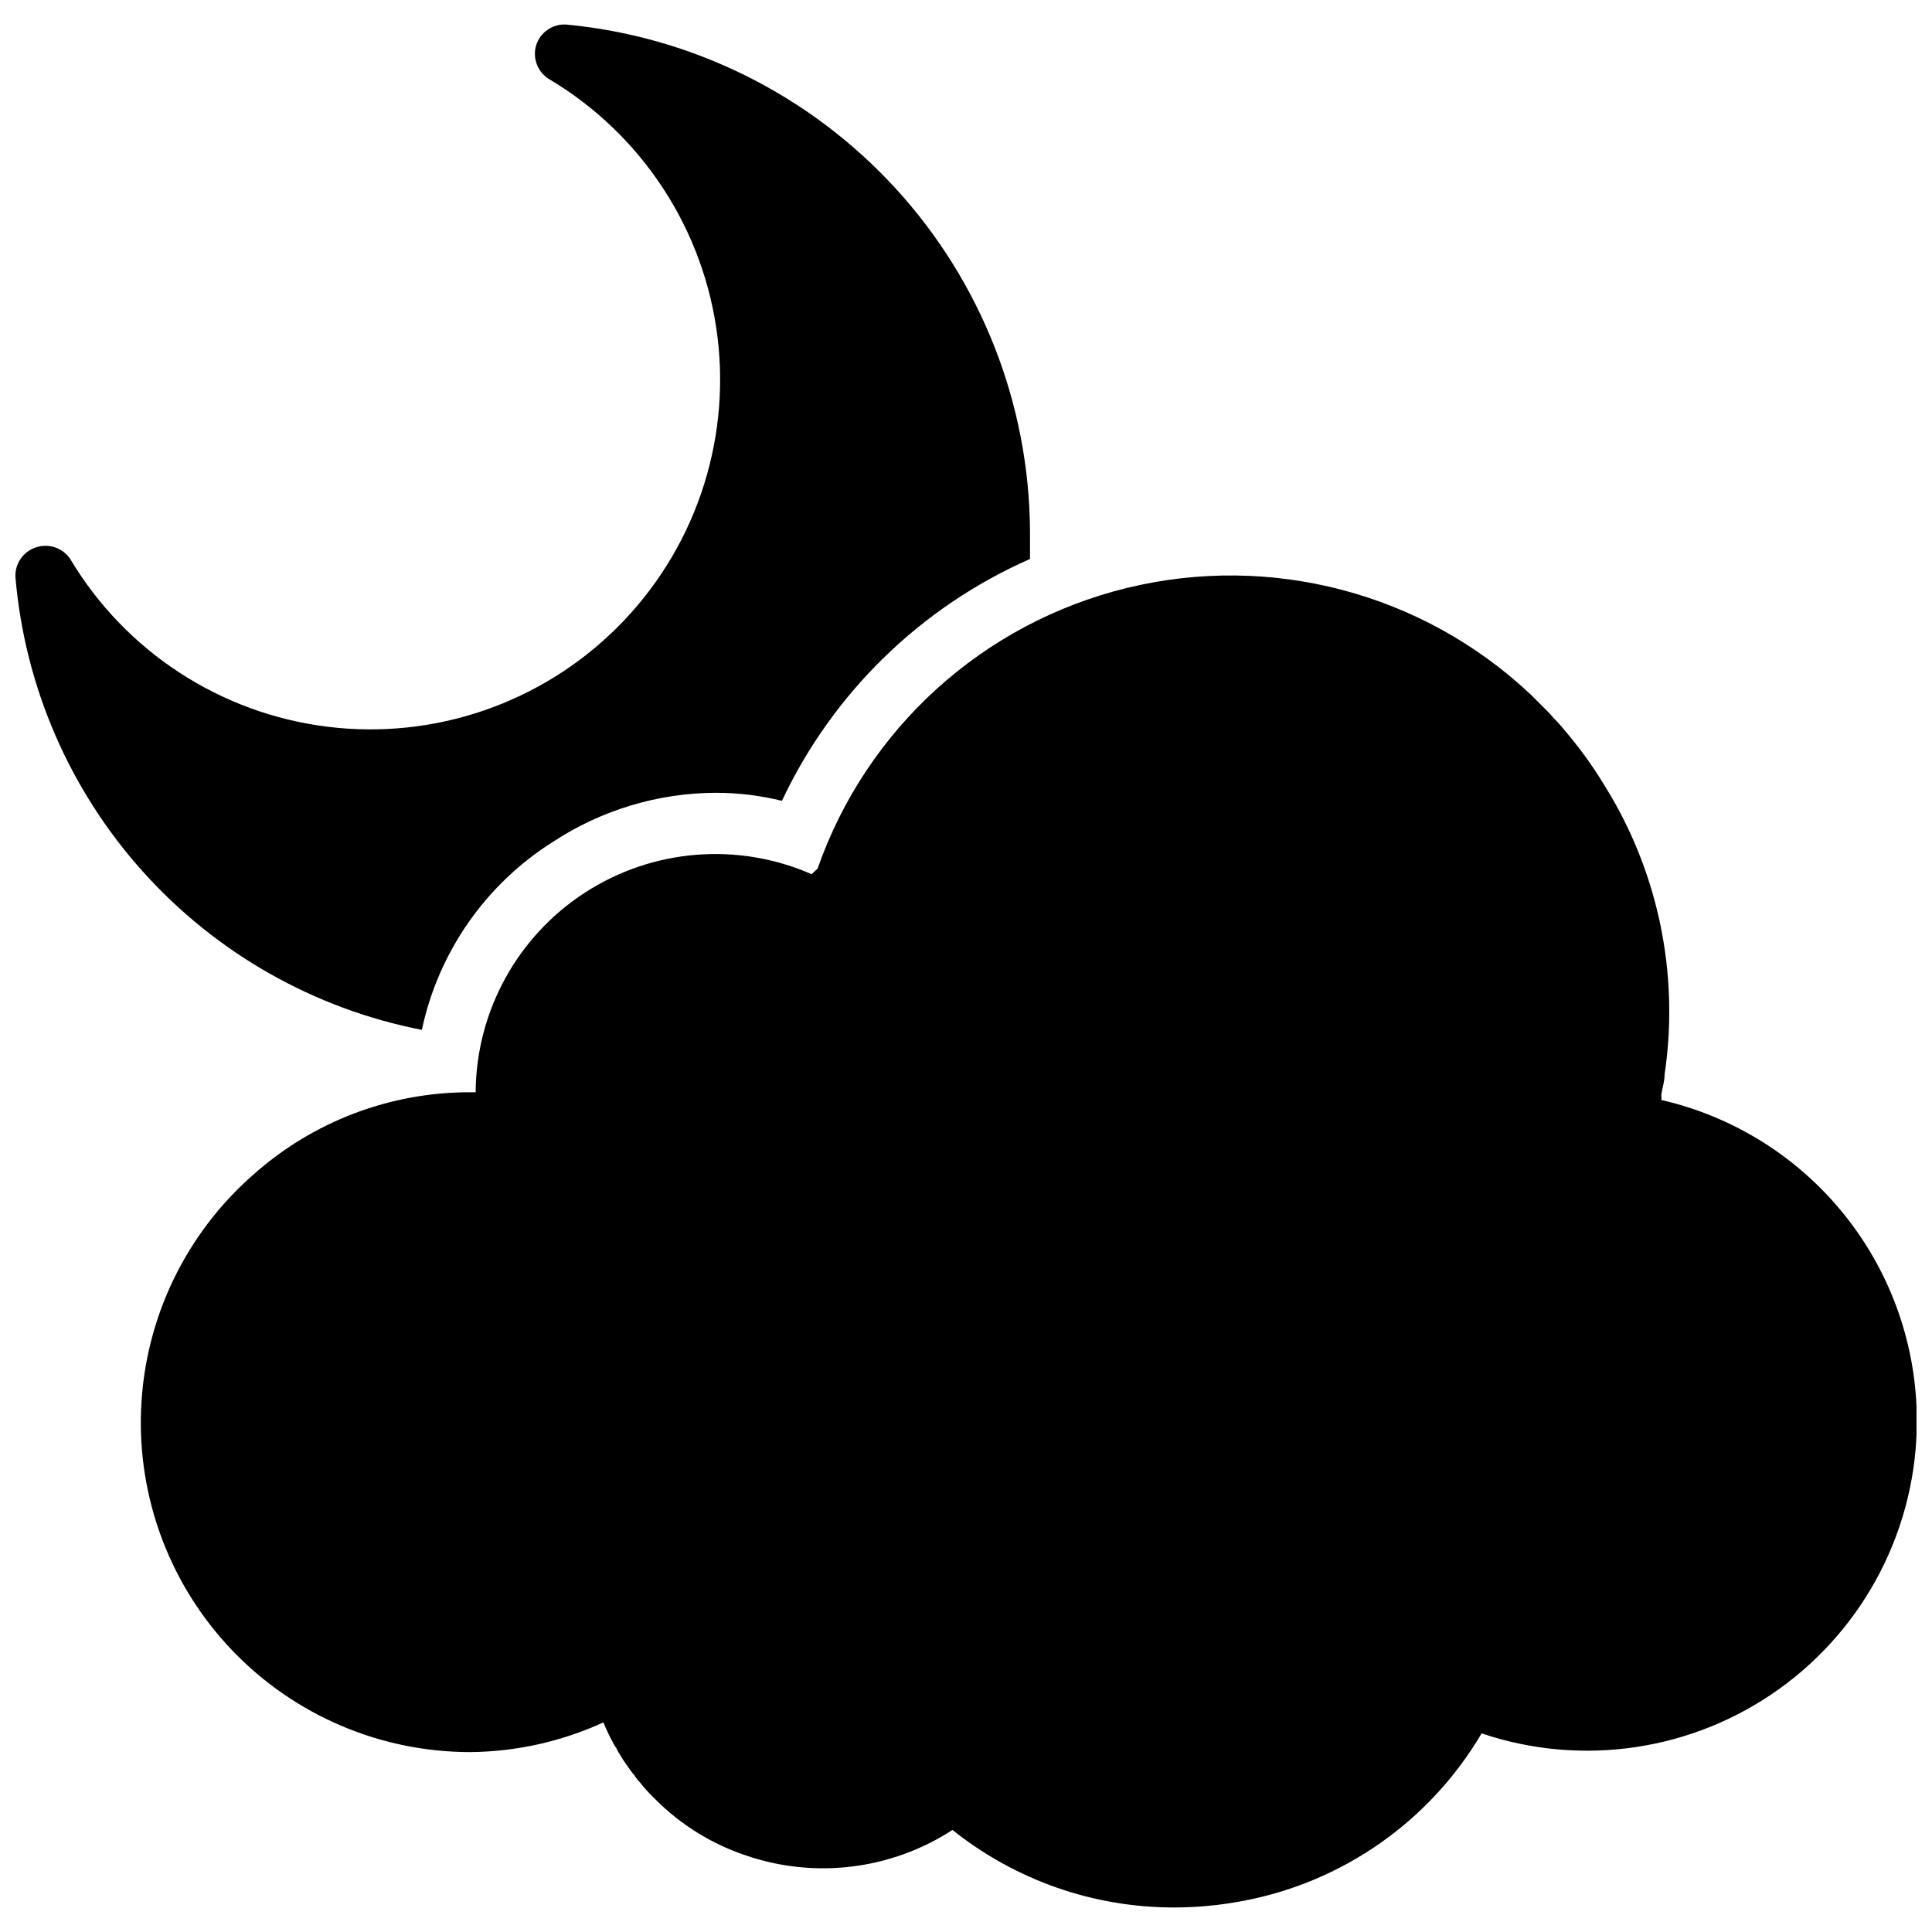
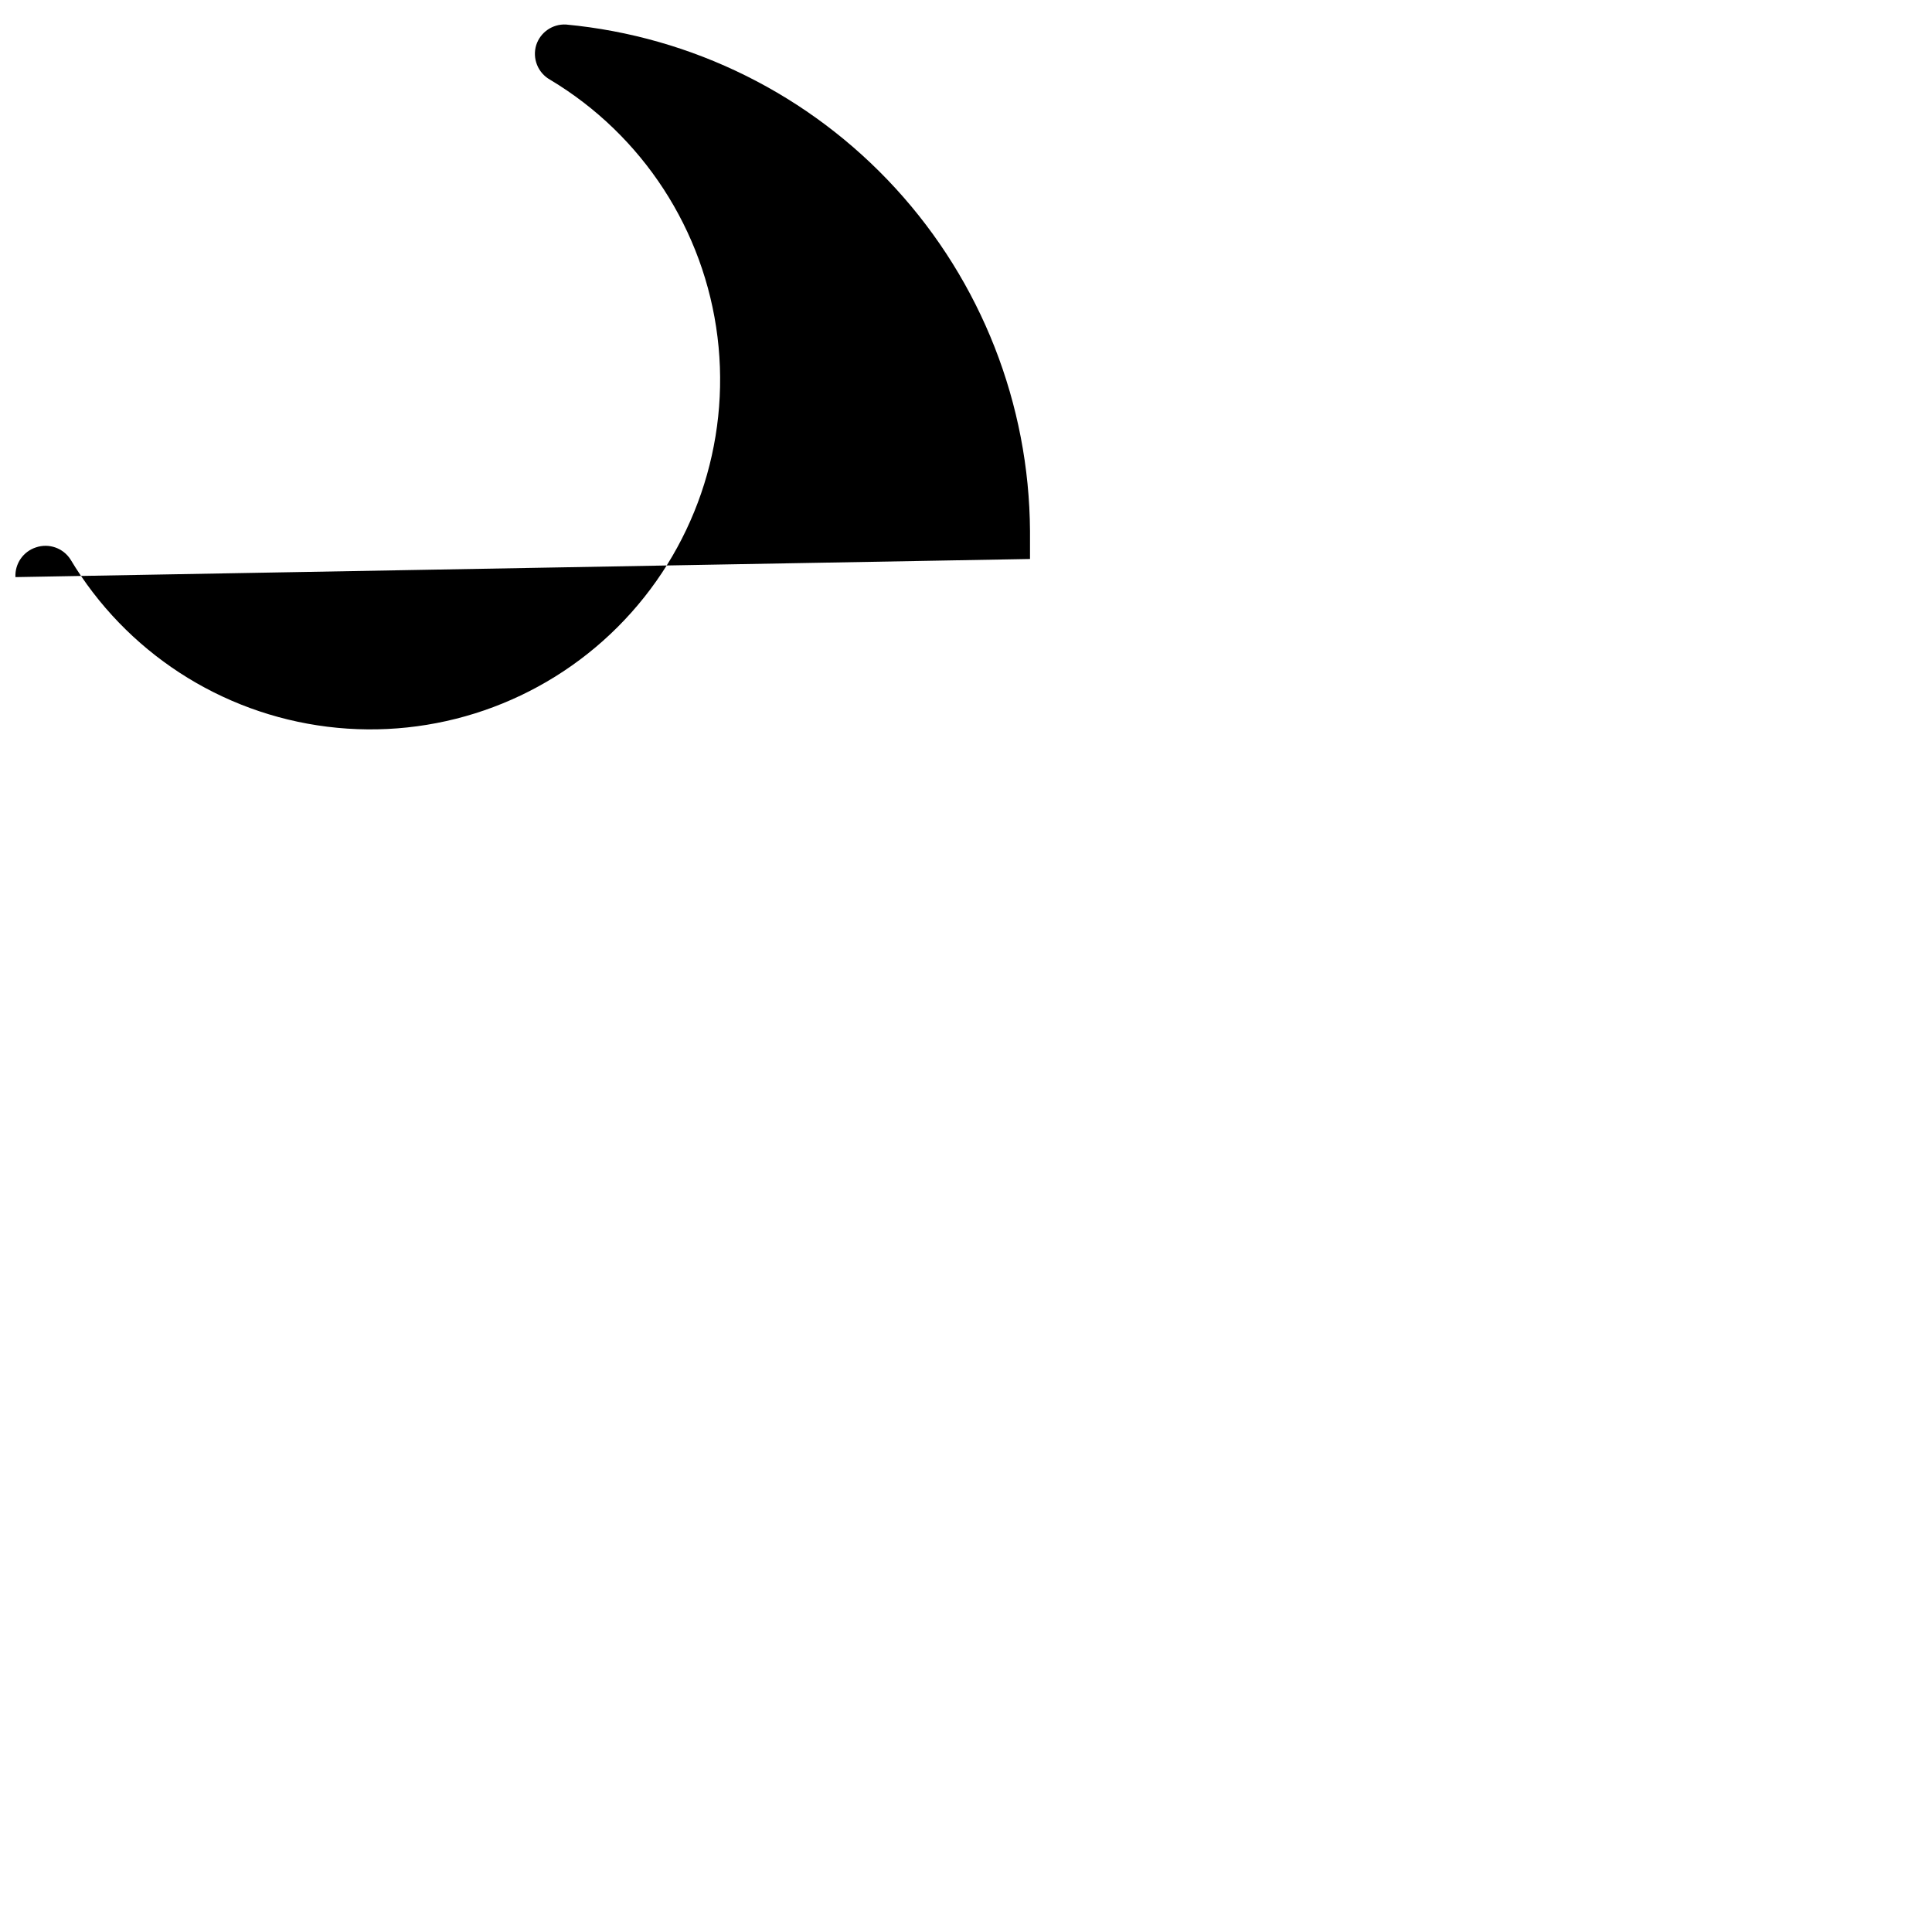
<svg xmlns="http://www.w3.org/2000/svg" width="800px" height="800px" version="1.1" viewBox="144 144 512 512">
  <defs>
    <clipPath id="b">
      <path d="m148.09 150h268.91v267h-268.91z" />
    </clipPath>
    <clipPath id="a">
-       <path d="m181 296h470.9v354h-470.9z" />
-     </clipPath>
+       </clipPath>
  </defs>
  <g>
    <g clip-path="url(#b)">
-       <path d="m148.09 296.94c-0.172-3.551 2.051-6.777 5.434-7.875 3.406-1.16 7.164 0.137 9.133 3.152 14.66 24.496 39.793 40.867 68.125 44.375 28.336 3.512 56.703-6.238 76.895-26.418 20.195-20.18 29.961-48.543 26.469-76.879-3.492-28.332-19.848-53.477-44.336-68.152-3.258-1.809-4.801-5.652-3.699-9.215 1.098-3.379 4.32-5.606 7.871-5.43 33.496 3.141 64.629 18.617 87.355 43.426 22.723 24.805 35.422 57.172 35.625 90.812v7.402c-28.93 12.727-52.281 35.488-65.742 64.086-5.769-1.418-11.691-2.133-17.637-2.125-15.246 0.078-30.148 4.562-42.906 12.91-17.902 11.234-30.484 29.246-34.879 49.918-28.555-5.578-54.516-20.305-73.949-41.957-19.434-21.648-31.285-49.043-33.758-78.031z" />
+       <path d="m148.09 296.94c-0.172-3.551 2.051-6.777 5.434-7.875 3.406-1.16 7.164 0.137 9.133 3.152 14.66 24.496 39.793 40.867 68.125 44.375 28.336 3.512 56.703-6.238 76.895-26.418 20.195-20.18 29.961-48.543 26.469-76.879-3.492-28.332-19.848-53.477-44.336-68.152-3.258-1.809-4.801-5.652-3.699-9.215 1.098-3.379 4.32-5.606 7.871-5.43 33.496 3.141 64.629 18.617 87.355 43.426 22.723 24.805 35.422 57.172 35.625 90.812v7.402z" />
    </g>
    <g clip-path="url(#a)">
      <path d="m651.98 520.54c0.008 28.152-13.547 54.586-36.418 71.008-22.867 16.422-52.246 20.82-78.922 11.816-13.766 23.379-37.012 39.613-63.695 44.484-5.871 1.094-11.824 1.648-17.793 1.652-21.348 0.023-42.062-7.223-58.734-20.547-16.23 10.543-36.41 13.039-54.723 6.769-9.051-3.023-17.273-8.117-24.012-14.879-1.465-1.398-2.836-2.898-4.094-4.488-0.539-0.547-1.016-1.156-1.418-1.812-0.867-1.023-1.574-2.047-2.285-3.07h0.004c-0.996-1.402-1.891-2.875-2.68-4.406-0.184-0.219-0.34-0.457-0.473-0.711-1.051-1.891-1.996-3.859-2.836-5.906l0.004 0.004c-11.074 5.074-23.094 7.758-35.273 7.871-23.82 0-46.609-9.73-63.078-26.941-16.473-17.207-25.199-40.398-24.152-64.195 1.043-23.801 11.762-46.141 29.676-61.84 15.891-14.199 36.484-22 57.793-21.887h1.18c0.133-21.379 11.012-41.258 28.945-52.898 17.934-11.637 40.52-13.477 60.102-4.891l1.574-1.496c12.969-37.062 43.812-65.047 81.957-74.359 38.145-9.312 78.41 1.305 107 28.219l4.41 4.41c0.59 0.566 1.145 1.172 1.652 1.812 1.008 0.992 1.953 2.043 2.836 3.148 1.496 1.73 2.914 3.543 4.332 5.356h-0.004c2.348 3.109 4.531 6.34 6.535 9.684 0.867 1.418 1.73 2.836 2.519 4.25 12.27 21.887 16.922 47.227 13.227 72.039 0 1.73-0.551 3.465-0.867 5.273l0.004 0.004c0.035 0.496 0.035 0.996 0 1.496 19.242 4.418 36.418 15.234 48.715 30.68 12.301 15.445 18.996 34.605 18.992 54.352z" />
    </g>
  </g>
</svg>